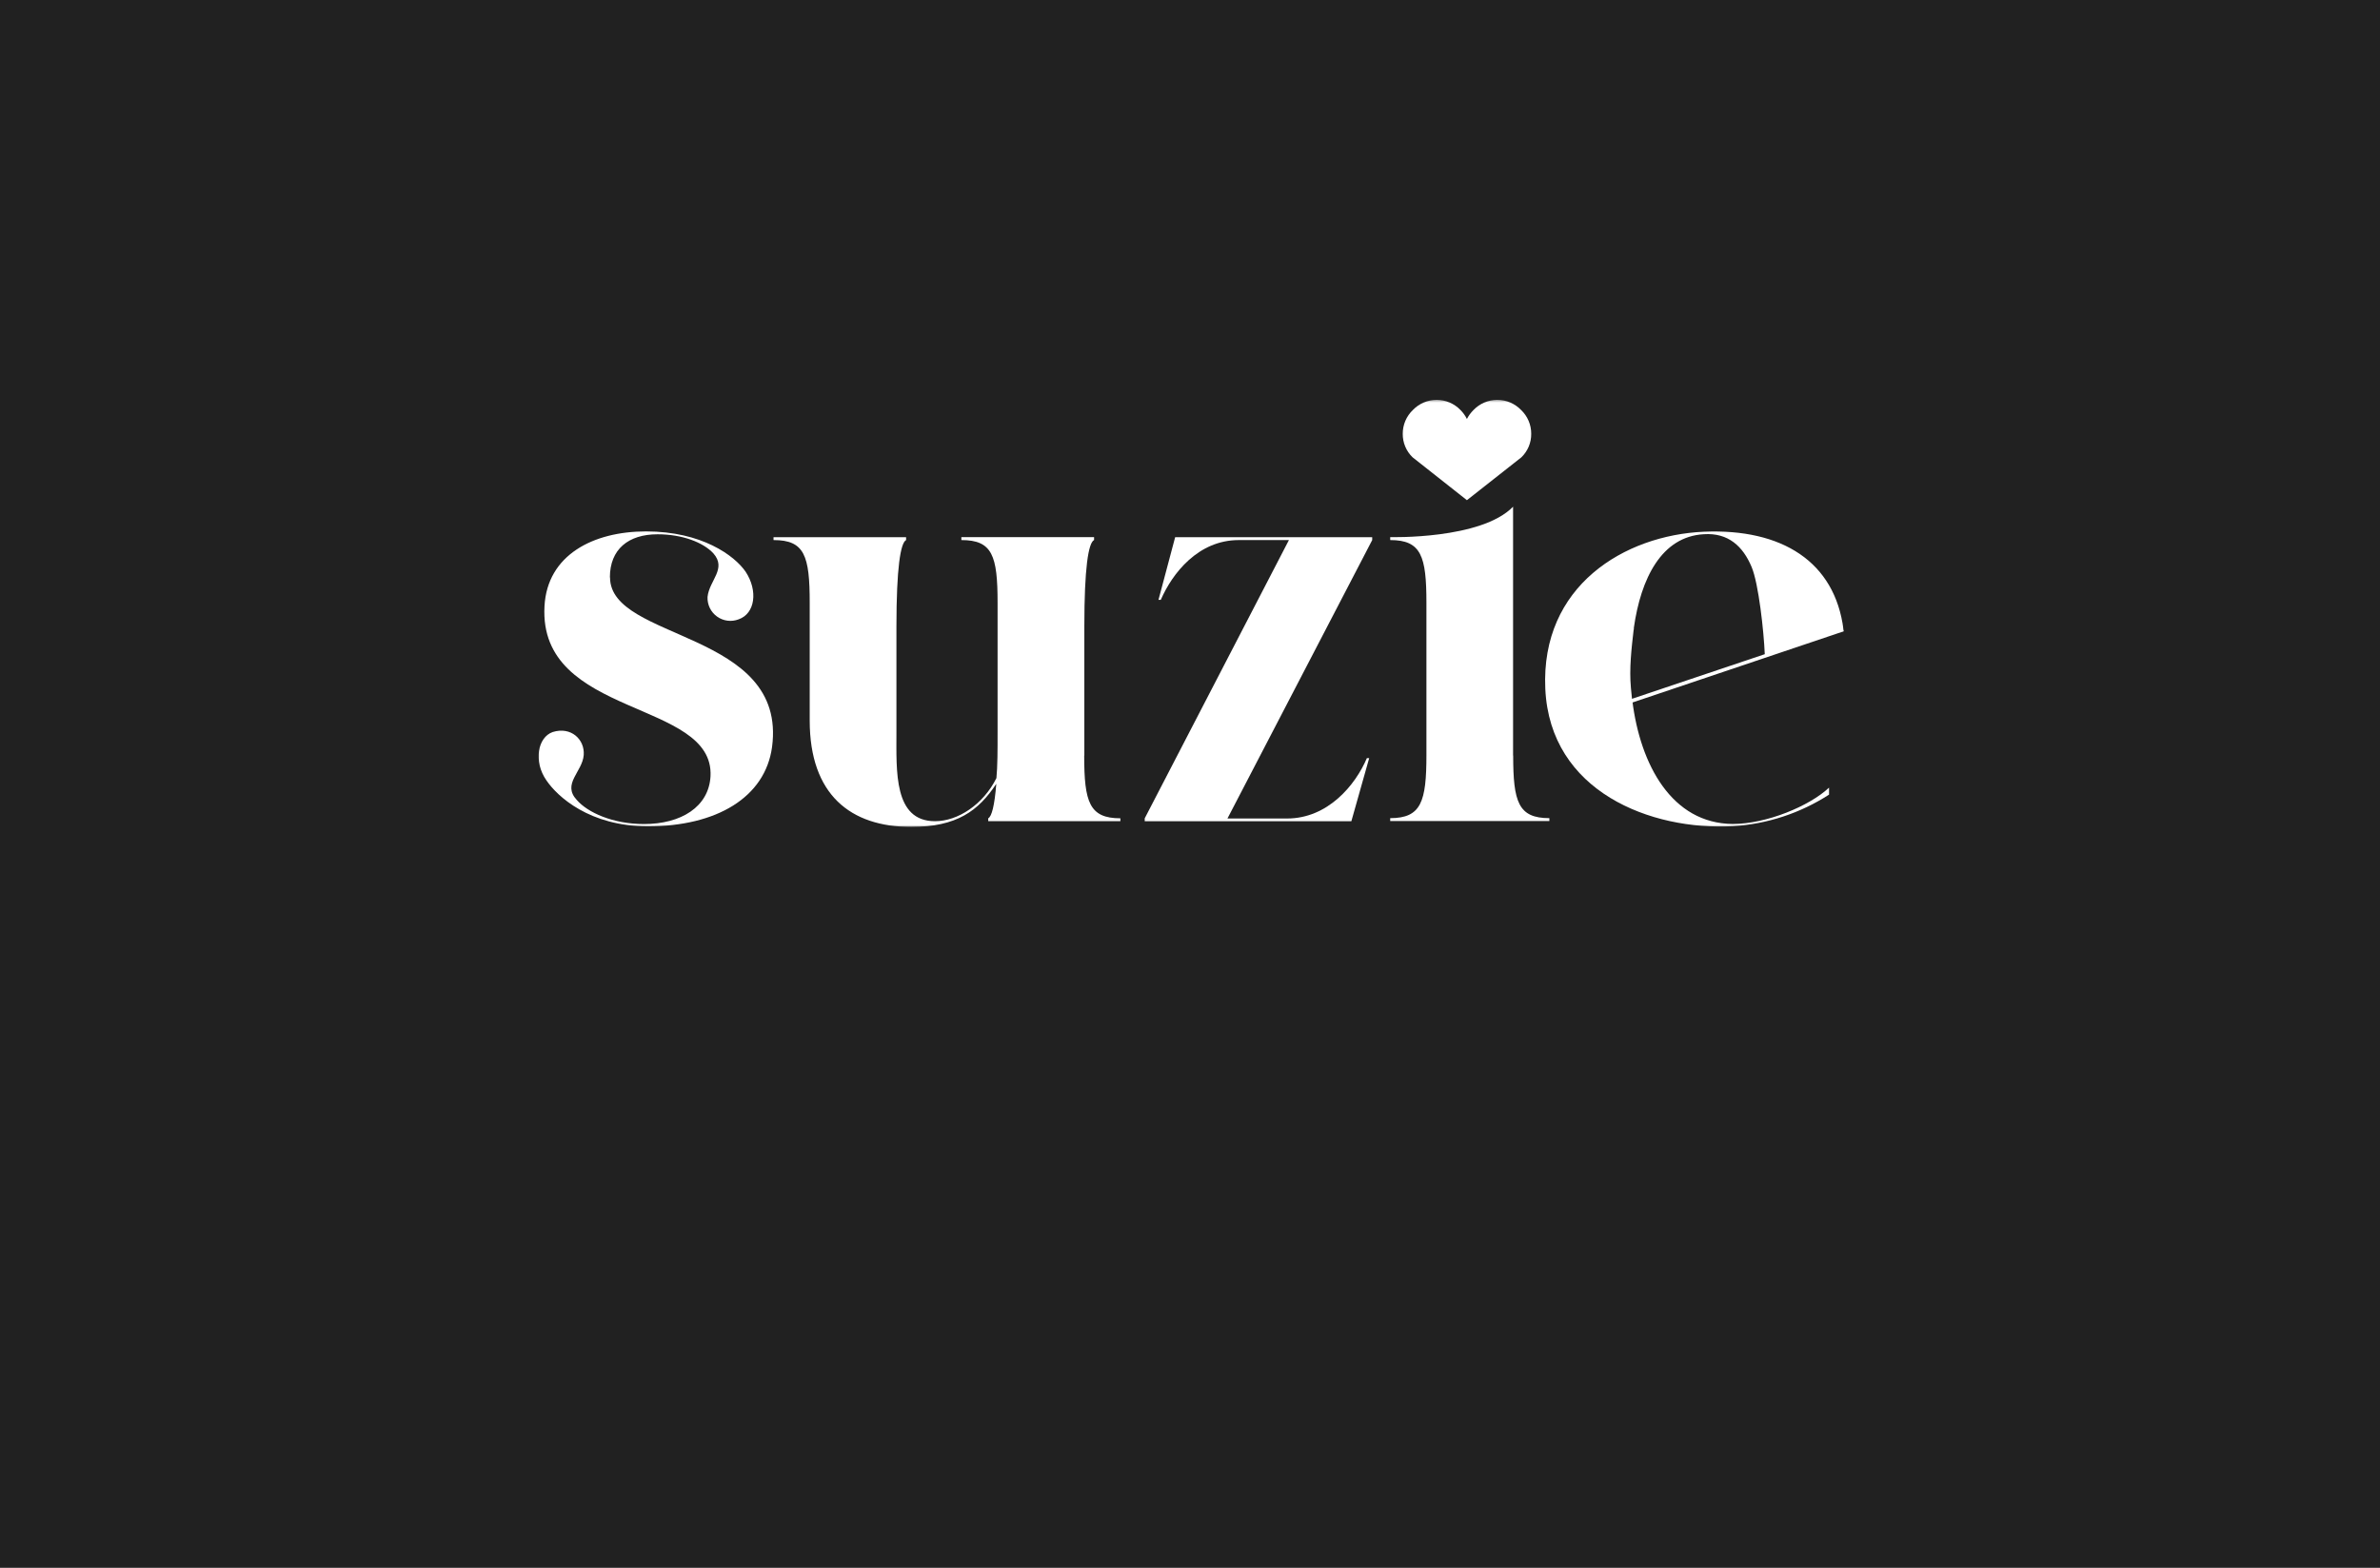
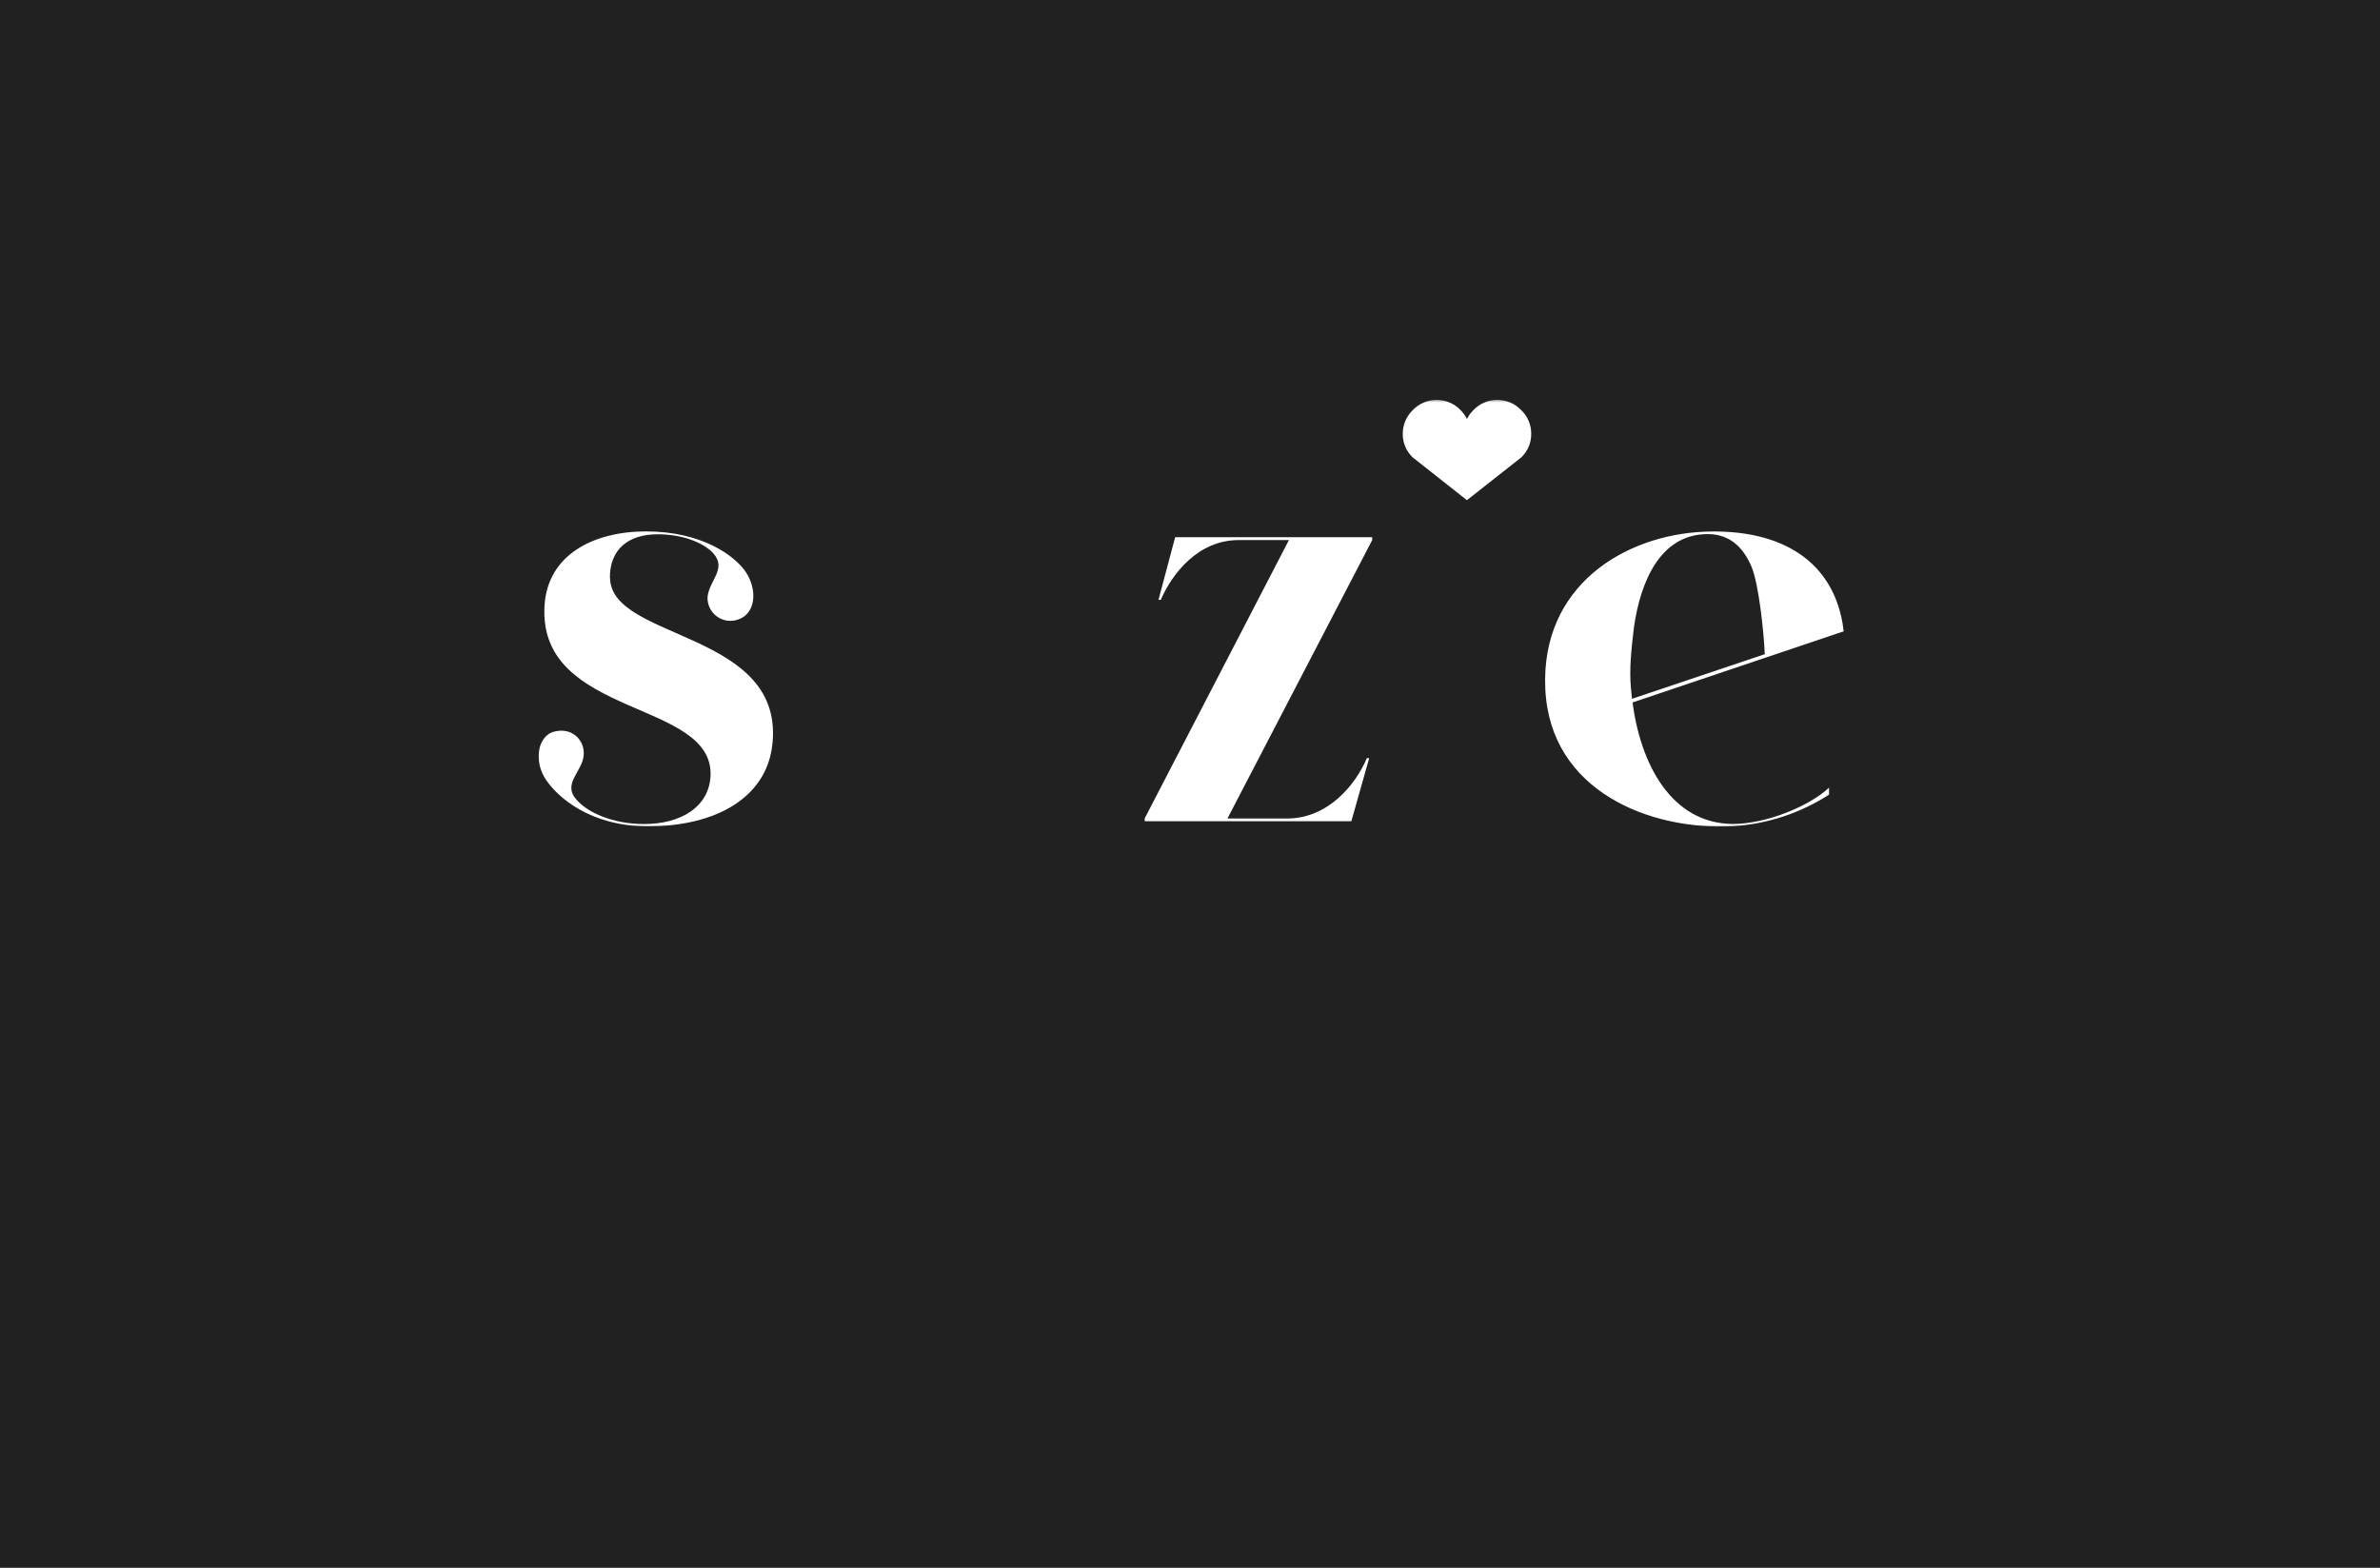
<svg xmlns="http://www.w3.org/2000/svg" width="1008" height="664" viewBox="0 0 1008 664" fill="none">
  <rect width="1008" height="664" fill="#212121" />
  <mask id="mask0_1569_6055" style="mask-type:luminance" maskUnits="userSpaceOnUse" x="228" y="169" width="553" height="182">
    <path d="M781 169.35H228V350.211H781V169.35Z" fill="white" />
  </mask>
  <g mask="url(#mask0_1569_6055)">
    <path d="M598.274 193.679C596.937 192.391 595.878 190.843 595.161 189.13C594.444 187.418 594.085 185.576 594.106 183.719C594.096 181.835 594.472 179.969 595.209 178.236C595.946 176.503 597.03 174.939 598.393 173.64C599.698 172.283 601.263 171.203 602.995 170.465C604.727 169.728 606.59 169.348 608.473 169.348C610.355 169.348 612.218 169.728 613.95 170.465C615.682 171.203 617.247 172.283 618.552 173.64C619.657 174.754 620.579 176.037 621.282 177.44C622.01 176.037 622.951 174.755 624.071 173.64C625.376 172.283 626.941 171.203 628.673 170.465C630.405 169.728 632.268 169.348 634.15 169.348C636.033 169.348 637.896 169.728 639.628 170.465C641.36 171.203 642.925 172.283 644.23 173.64C645.594 174.939 646.677 176.503 647.414 178.236C648.152 179.969 648.527 181.835 648.517 183.719C648.538 185.576 648.179 187.418 647.462 189.13C646.746 190.843 645.686 192.391 644.349 193.679L621.282 211.834L598.274 193.679Z" fill="white" />
    <path d="M258.306 244.535C258.306 232.66 266.094 226.277 278.495 226.277C288.968 226.277 297.78 229.691 302.096 234.307C307.941 240.883 300.39 245.752 299.663 252.818C299.591 254.425 299.92 256.025 300.621 257.474C301.321 258.922 302.37 260.173 303.674 261.114C304.978 262.055 306.496 262.657 308.09 262.864C309.684 263.072 311.305 262.879 312.806 262.304C319.868 259.869 321.084 250.131 315.773 242.101C311.071 235.287 297.231 225.06 273.63 225.06C251.245 225.06 231.783 235.035 230.611 256.707C227.941 304.209 302.63 296.148 300.924 328.776C300.198 341.69 288.523 348.993 272.74 348.993C259.597 348.993 248.886 344.125 244.258 338.766C237.939 331.952 246.691 326.891 247.225 319.765C247.714 313.189 241.87 307.593 234.082 310.028C227.763 312.224 225.819 322.452 231.412 330.483C236.04 337.311 249.658 349.958 274.431 349.958C303.372 349.958 324.066 337.786 326.988 316.366C333.545 266.935 258.365 271.566 258.365 244.535" fill="white" />
-     <path d="M459.249 320.018V265.228C459.249 240.631 460.94 229.929 463.373 228.711V227.494H407.167V228.726C420.31 228.726 422.505 235.302 422.505 255.268V310.043C422.505 317.836 422.505 324.412 422.015 329.533C416.423 340.725 405.698 347.791 395.982 347.791C378.463 347.791 379.664 326.609 379.664 310.043V265.228C379.679 240.602 381.385 229.929 383.758 228.726V227.509H327.611V228.726C340.739 228.726 342.935 235.287 342.935 255.253V305.159C342.935 336.569 360.217 350.211 385.954 350.211C405.238 350.211 414.406 343.397 421.956 331.953C421.229 341.2 420.013 345.832 418.544 346.559V347.776H474.513V346.559C461.37 346.559 459.19 339.746 459.19 320.018" fill="white" />
    <path d="M490.653 254.035H491.632C496.497 242.828 507.445 228.726 524.682 228.726H545.895L484.823 346.574V347.791H572.344L579.894 321.072H578.915C574.05 332.516 562.375 346.648 545.108 346.648H519.861L581.17 228.726V227.509H497.714L490.653 254.035Z" fill="white" />
-     <path d="M640.833 320.017V265.227C640.833 254.331 640.833 225.148 640.833 225.148C640.833 225.148 640.833 217.859 640.833 215.38C640.833 214.786 640.833 214.534 640.833 214.593C627.289 228.547 588.795 227.478 588.795 227.478V228.725C601.938 228.725 604.133 235.539 604.133 255.266V319.779C604.133 339.507 601.938 346.499 588.795 346.499V347.716H656.201V346.499C643.058 346.499 640.877 339.685 640.877 319.957" fill="white" />
    <path d="M691.269 296.743L691.136 297.604L781.001 267.321L780.763 266.594C777.114 237.9 754.729 223.769 721.62 225.194C688.021 226.678 652.493 248.083 654.481 291.71C656.468 335.337 699.235 351.814 734.021 349.9C748.484 349 762.474 344.4 774.652 336.54V333.571C766.389 341.379 748.143 348.964 733.843 348.964C708.061 348.742 694.696 323.893 691.343 296.743M691.981 266.653V265.911C694.948 244.996 703.685 227.227 721.649 226.248C731.944 225.565 738.204 231.354 741.868 240.142C744.835 247.178 747.031 267.411 747.431 277.059L691.195 295.956C691.017 294.397 690.854 292.839 690.735 291.28C689.993 283.19 690.972 274.684 691.907 266.653" fill="white" />
  </g>
</svg>